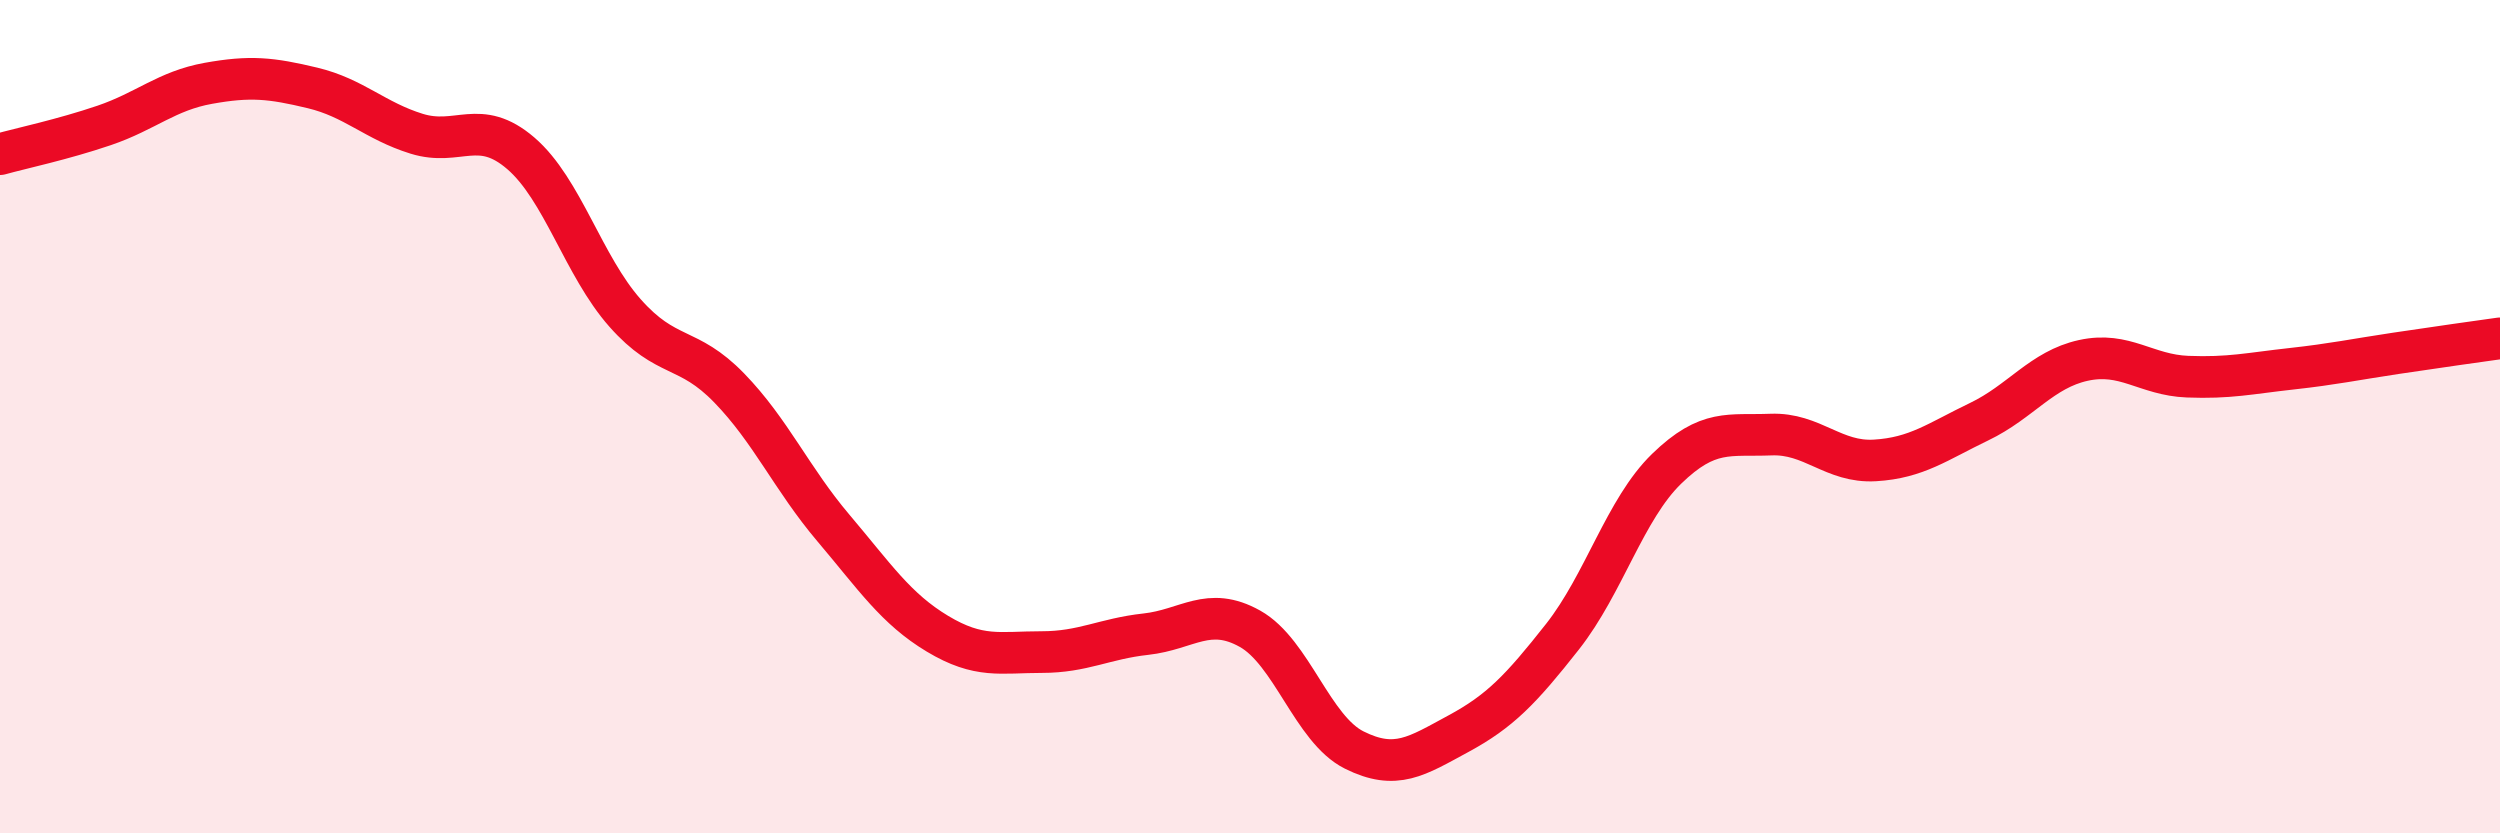
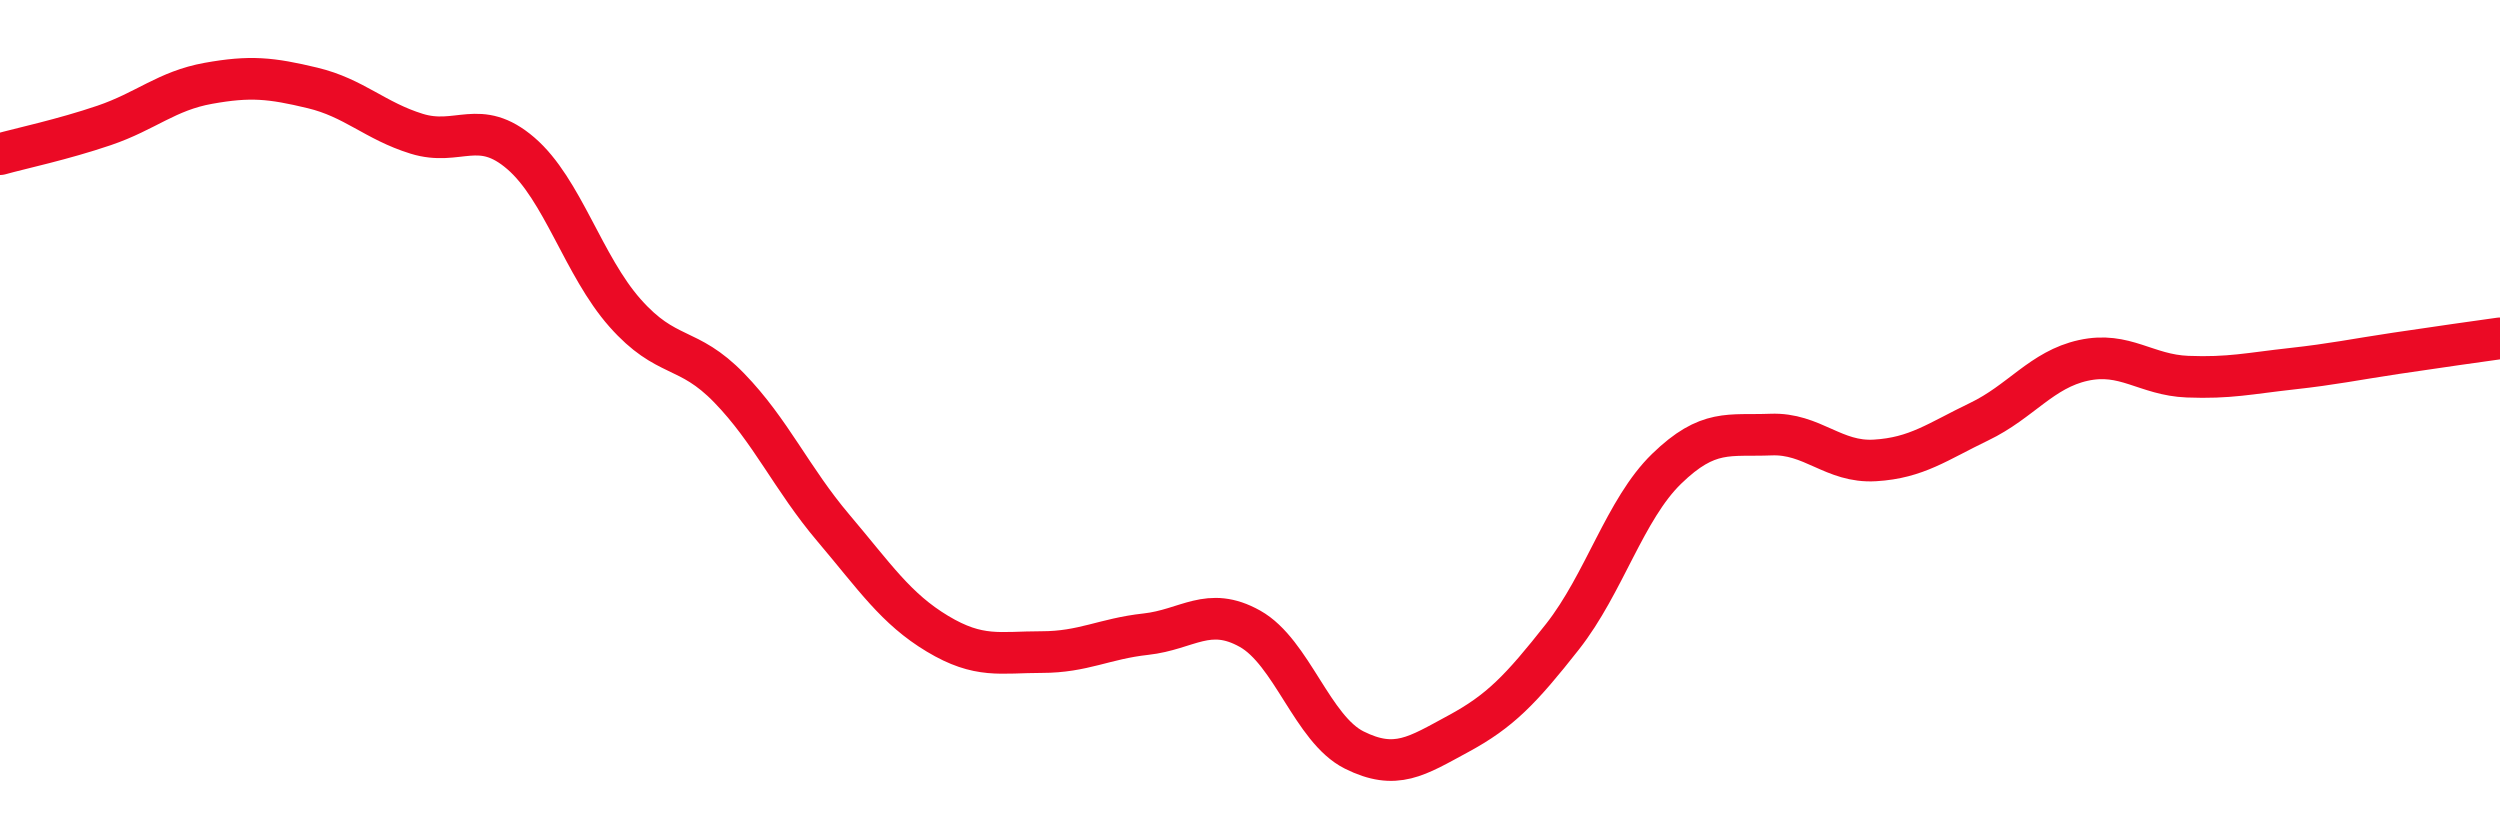
<svg xmlns="http://www.w3.org/2000/svg" width="60" height="20" viewBox="0 0 60 20">
-   <path d="M 0,3.7 C 0.5,3.56 1.5,3.35 2.5,3.01 C 3.5,2.67 4,2.18 5,2 C 6,1.82 6.5,1.87 7.5,2.11 C 8.5,2.35 9,2.9 10,3.21 C 11,3.52 11.5,2.82 12.5,3.68 C 13.5,4.54 14,6.38 15,7.51 C 16,8.64 16.5,8.28 17.5,9.31 C 18.5,10.34 19,11.49 20,12.67 C 21,13.85 21.5,14.61 22.5,15.21 C 23.5,15.81 24,15.65 25,15.65 C 26,15.65 26.5,15.33 27.5,15.22 C 28.5,15.11 29,14.53 30,15.09 C 31,15.65 31.5,17.5 32.5,18 C 33.5,18.5 34,18.15 35,17.61 C 36,17.07 36.5,16.55 37.5,15.28 C 38.5,14.01 39,12.22 40,11.25 C 41,10.28 41.5,10.47 42.5,10.43 C 43.5,10.39 44,11.11 45,11.05 C 46,10.99 46.5,10.6 47.5,10.12 C 48.5,9.64 49,8.87 50,8.65 C 51,8.43 51.5,9 52.5,9.04 C 53.5,9.08 54,8.96 55,8.85 C 56,8.74 56.5,8.63 57.5,8.48 C 58.5,8.33 59.5,8.19 60,8.12L60 20L0 20Z" fill="#EB0A25" opacity="0.1" stroke-linecap="round" stroke-linejoin="round" />
  <path d="M 0,3.7 C 0.5,3.56 1.5,3.35 2.5,3.01 C 3.5,2.67 4,2.18 5,2 C 6,1.82 6.5,1.87 7.5,2.11 C 8.5,2.35 9,2.9 10,3.21 C 11,3.52 11.5,2.82 12.5,3.68 C 13.5,4.54 14,6.38 15,7.51 C 16,8.64 16.5,8.28 17.5,9.31 C 18.5,10.34 19,11.49 20,12.67 C 21,13.85 21.5,14.61 22.5,15.21 C 23.5,15.81 24,15.65 25,15.65 C 26,15.65 26.5,15.33 27.5,15.22 C 28.5,15.11 29,14.53 30,15.09 C 31,15.65 31.5,17.5 32.5,18 C 33.5,18.5 34,18.15 35,17.61 C 36,17.07 36.5,16.55 37.5,15.28 C 38.5,14.01 39,12.22 40,11.25 C 41,10.28 41.5,10.47 42.5,10.43 C 43.5,10.39 44,11.11 45,11.05 C 46,10.99 46.5,10.6 47.5,10.12 C 48.5,9.64 49,8.87 50,8.65 C 51,8.43 51.5,9 52.5,9.04 C 53.5,9.08 54,8.96 55,8.85 C 56,8.74 56.5,8.63 57.5,8.48 C 58.5,8.33 59.5,8.19 60,8.12" stroke="#EB0A25" stroke-width="1" fill="none" stroke-linecap="round" stroke-linejoin="round" />
</svg>